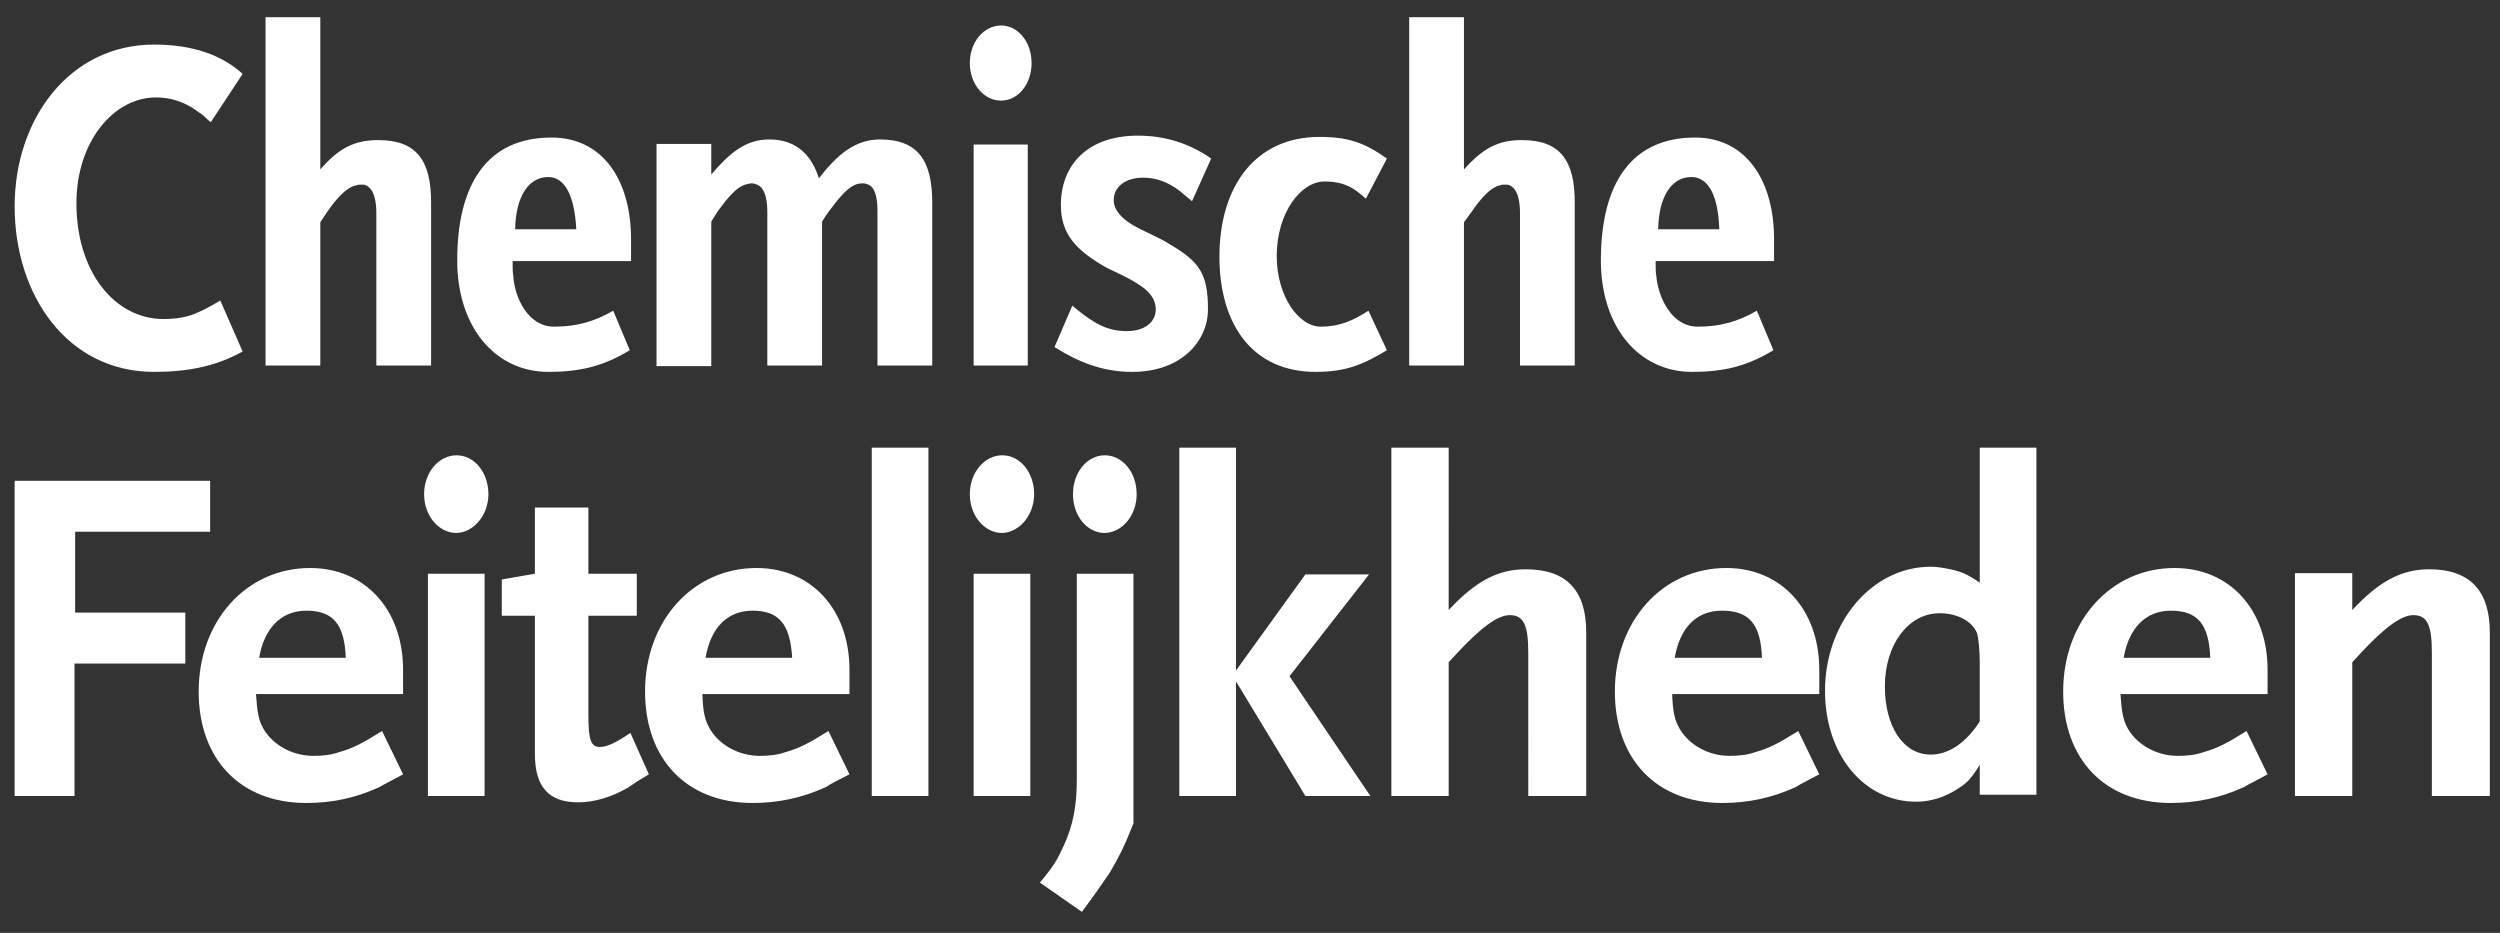
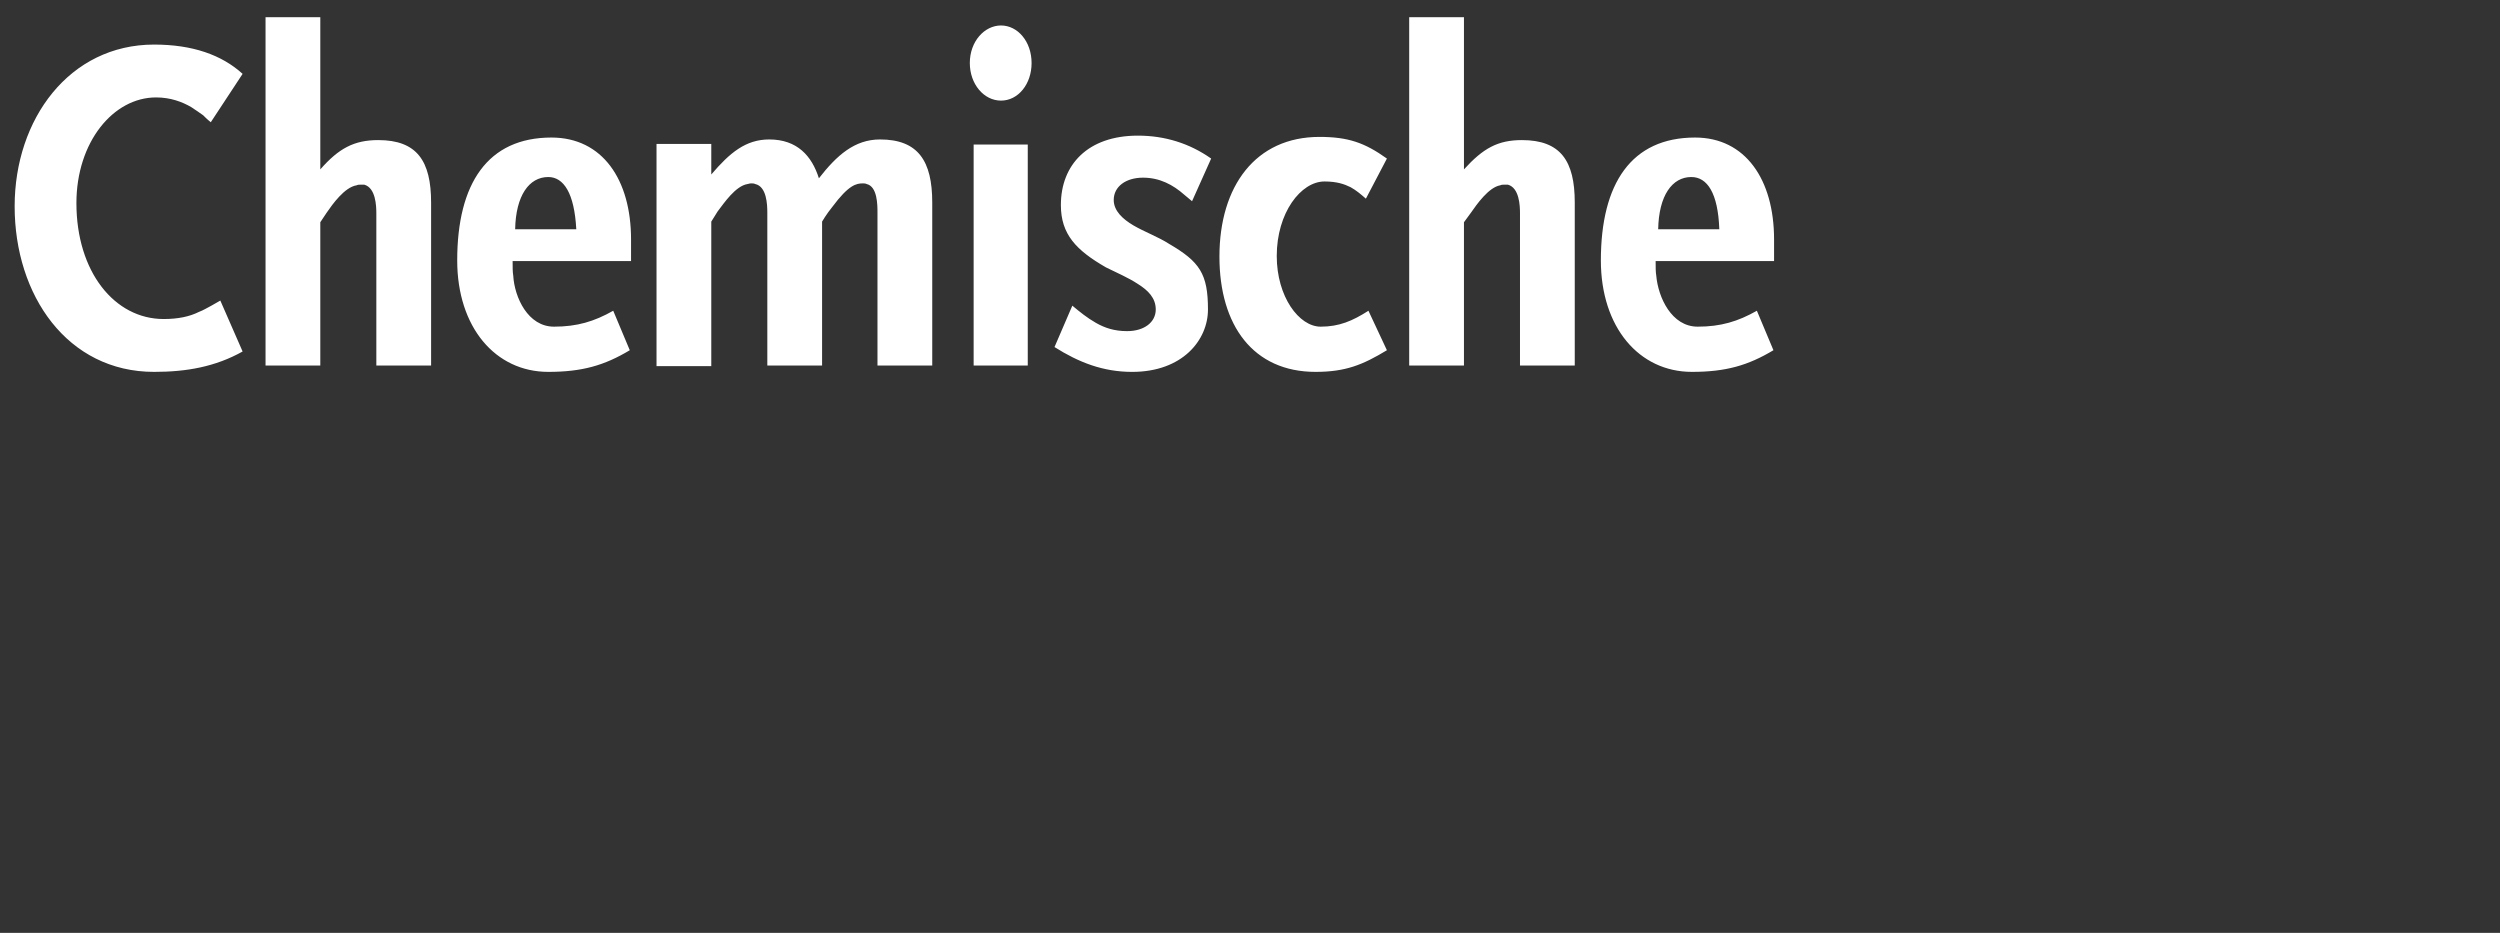
<svg xmlns="http://www.w3.org/2000/svg" version="1.1" id="Layer_1" x="0px" y="0px" viewBox="0 0 392.6 146.5" style="enable-background:new 0 0 392.6 146.5;" xml:space="preserve">
  <rect x="0" y="0" width="392.6" height="146.5" fill="#333333" stroke="none" />
  <style type="text/css">
	.st0{fill:#FFFFFF;}
</style>
  <path class="st0" d="M270,36h-9.6c0.1-5.3,2.2-8.2,5.2-8.2C268.1,27.8,269.8,30.3,270,36 M278.6,41.1v-3.5c0-9.4-4.5-16-12.4-16  c-10,0-14.8,7.2-14.8,19.3c0,10.5,6,17.5,14.3,17.5c5.3,0,8.8-1,12.8-3.4l-2.6-6.2c-3,1.7-5.7,2.5-9.3,2.5c-4.1,0-6.2-4.6-6.5-8  c-0.1-0.6-0.1-1.3-0.1-2.3H278.6z M247.3,57.4V31.8c0-6.5-2.2-9.8-8.3-9.8c-3.8,0-6.1,1.3-9.1,4.6V2.7h-8.6v54.7h8.6V34.9l1.1-1.5  c0.9-1.3,2.8-4,4.6-4.3c0.2-0.1,0.4-0.1,0.6-0.1h0.6c1.8,0.5,1.9,3.3,1.9,4.5v23.9H247.3z M217.8,24.9c-3.5-2.5-6.1-3.4-10.6-3.4  c-10,0-15.7,7.7-15.7,18.8c0,10.8,5.3,18.1,15.1,18.1c4.7,0,7.4-1.1,11.2-3.4l-2.9-6.2c-2.5,1.6-4.6,2.5-7.5,2.5  c-3.4,0-6.9-4.7-6.9-11.1c0-6.8,3.8-11.7,7.5-11.7c1.9,0,3.1,0.4,4.1,0.9c0.9,0.5,1.6,1.1,2.4,1.8L217.8,24.9z M190.2,24.9  c-3.4-2.4-7.3-3.6-11.5-3.6c-7.9,0-12.1,4.6-12.1,10.9c0,4.6,2.4,7.1,7.1,9.8c1.6,0.8,3.5,1.6,5,2.6c1.6,1,2.8,2.2,2.8,4  c0,2-1.8,3.4-4.5,3.4c-2,0-3.5-0.5-4.9-1.3c-1.4-0.8-2.5-1.7-3.7-2.7l-2.8,6.5c3.8,2.4,7.6,3.9,12.2,3.9c7.9,0,11.9-5,11.9-9.8  c0-5.6-1.3-7.5-6.1-10.3c-1.7-1.1-3.9-1.9-5.6-2.9c-1.7-1-3.1-2.3-3.1-4c0-2.1,1.9-3.5,4.6-3.5c2.6,0,4.7,1.1,6.5,2.7  c0.4,0.3,0.8,0.7,1.2,1L190.2,24.9z M162,9.9c0-3.4-2.2-5.9-4.8-5.9s-4.9,2.5-4.9,5.9c0,3.3,2.2,5.9,4.9,5.9S162,13.2,162,9.9   M161.4,22.7h-8.5v34.7h8.5V22.7z M146.4,57.4V31.8c0-6.5-2.2-9.9-8.2-9.9c-4,0-6.8,2.5-9.6,6.1c-1.1-3.5-3.4-6.1-7.8-6.1  c-3.7,0-6.2,2.1-9.1,5.5v-4.8h-8.6v34.9h8.6V34.8l1-1.6c1-1.3,2.8-4,4.7-4.3c0.3-0.1,0.5-0.1,0.6-0.1c0.2,0,0.4,0,0.6,0.1  c1.8,0.4,1.9,3.2,1.9,4.5v24h8.6V34.8c0,0,0.7-1.2,1.6-2.3c2.6-3.5,3.8-3.7,4.8-3.7c0.2,0,0.4,0,0.6,0.1c1.7,0.4,1.7,3.3,1.7,4.5v24  H146.4z M90.5,36h-9.6c0.1-5.3,2.2-8.2,5.2-8.2C88.5,27.8,90.2,30.3,90.5,36 M99.1,41.1v-3.5c0-9.4-4.5-16-12.5-16  c-10,0-14.8,7.2-14.8,19.3c0,10.5,6,17.5,14.3,17.5c5.3,0,8.8-1,12.8-3.4l-2.6-6.2c-3,1.7-5.7,2.5-9.3,2.5c-4.1,0-6.2-4.6-6.4-8  c-0.1-0.6-0.1-1.3-0.1-2.3H99.1z M67.7,57.4V31.8c0-6.5-2.2-9.8-8.3-9.8c-3.8,0-6.2,1.3-9.1,4.6V2.7h-8.6v54.7h8.6V34.9l1-1.5  c0.9-1.3,2.8-4,4.7-4.3c0.2-0.1,0.4-0.1,0.6-0.1h0.6c1.8,0.5,1.9,3.3,1.9,4.5v23.9H67.7z M38.1,55.2l-3.5-8L33.2,48  c-0.6,0.3-1.2,0.7-2,1c-1.4,0.7-3.2,1.1-5.5,1.1c-7.7,0-13.7-7.4-13.7-18.2c0-9.6,5.8-16.6,12.5-16.6c2.3,0,4.1,0.7,5.5,1.5  c0.8,0.5,1.3,0.9,1.9,1.3c0.4,0.4,0.8,0.8,1.2,1.1l5-7.6C34.8,8.6,30.2,7,24.2,7C10.9,7,2.3,18.7,2.3,32.4c0,14,8.3,26,21.9,26  C29.3,58.4,33.8,57.6,38.1,55.2" />
-   <path class="st0" d="M391,125V99.3c0-6.6-3.2-9.9-9.5-9.9c-4.4,0-7.9,1.9-12.1,6.4v-5.8h-9V125h9v-21l1.2-1.3  c3.9-4.2,6.5-6.1,8.4-6.1c2.2,0,2.9,1.6,2.9,5.9V125H391z M347.1,103.3h-13.6c0.8-4.7,3.5-7.4,7.4-7.4  C345.1,95.9,346.9,98,347.1,103.3 M356.1,121.6l-3.3-6.8c-3.2,2-4.6,2.7-6.7,3.3c-1.4,0.5-2.8,0.6-4.1,0.6c-3.3,0-6.3-1.7-7.8-4.2  c-0.8-1.4-1-2.6-1.2-5.5h23.1v-3.8c0-9.5-6-16-14.6-16c-10,0-17.5,8.3-17.5,19.4c0,10.6,6.5,17.5,16.9,17.5c4,0,7.8-0.8,11.5-2.5  C353.2,123.1,354.5,122.5,356.1,121.6 M310.9,113.3c-2.2,3.4-4.9,5.2-7.7,5.2c-4.3,0-7.2-4.4-7.2-10.7c0-6.6,3.7-11.5,8.6-11.5  c2.8,0,5.2,1.3,5.9,3.2c0.2,0.8,0.4,2.6,0.4,4.5V113.3z M319.8,125V70.3h-8.9v21.2c-1.9-1.3-2.8-1.7-4.6-2.1c-1-0.2-2.1-0.4-3.1-0.4  c-9.2,0-16.6,8.7-16.6,19.5c0,10,6.1,17.4,14.3,17.4c2.3,0,4.5-0.7,6.5-2c1.6-1,2.2-1.7,3.5-3.8v4.7H319.8z M276.7,103.3H263  c0.8-4.7,3.4-7.4,7.4-7.4C274.7,95.9,276.5,98,276.7,103.3 M285.7,121.6l-3.3-6.8c-3.2,2-4.6,2.7-6.7,3.3c-1.4,0.5-2.8,0.6-4.1,0.6  c-3.3,0-6.3-1.7-7.8-4.2c-0.8-1.4-1.1-2.6-1.2-5.5h23.1v-3.8c0-9.5-6-16-14.6-16c-10,0-17.5,8.3-17.5,19.4  c0,10.6,6.5,17.5,16.9,17.5c4,0,7.8-0.8,11.5-2.5C282.8,123.1,284,122.5,285.7,121.6 M249.1,125V99.3c0-6.6-3.1-9.9-9.5-9.9  c-4.4,0-7.9,1.9-12.1,6.4V70.3h-9V125h9v-21l1.2-1.3c3.9-4.2,6.5-6.1,8.4-6.1c2.2,0,2.9,1.6,2.9,5.9V125H249.1z M215.2,125  l-12.7-18.8l12.5-16h-10l-10.9,15.1V70.3h-8.9V125h8.9V107L205,125H215.2z M178.5,77.6c0-3.4-2.2-6.1-5-6.1c-2.8,0-5,2.7-5,6.1  s2.2,6.1,5,6.1C176.3,83.6,178.5,80.9,178.5,77.6 M178,129.3V90.1h-8.9v32.4c0,4.1-0.6,7.1-2,10.2c-1,2.2-1.6,3.3-3.8,5.9l6.6,4.6  c2.3-3.1,3.1-4.3,4.4-6.2C175.7,134.6,176.5,133.1,178,129.3 M162.4,77.6c0-3.4-2.2-6.1-5-6.1c-2.8,0-5.1,2.7-5.1,6.1  s2.3,6.1,5.1,6.1C160.1,83.6,162.4,80.9,162.4,77.6 M161.8,90.1h-8.9V125h8.9V90.1z M145.8,70.3h-8.9V125h8.9V70.3z M124.4,103.3  h-13.6c0.8-4.7,3.4-7.4,7.4-7.4C122.3,95.9,124.1,98,124.4,103.3 M133.4,121.6l-3.3-6.8c-3.2,2-4.6,2.7-6.7,3.3  c-1.4,0.5-2.8,0.6-4.1,0.6c-3.3,0-6.3-1.7-7.8-4.2c-0.8-1.4-1.1-2.6-1.2-5.5h23.1v-3.8c0-9.5-6-16-14.6-16c-10,0-17.5,8.3-17.5,19.4  c0,10.6,6.5,17.5,16.9,17.5c4,0,7.8-0.8,11.5-2.5C130.4,123.1,131.7,122.5,133.4,121.6 M101.9,121.6l-2.9-6.5  c-2.5,1.7-3.8,2.2-4.8,2.2c-1.4,0-1.8-1.1-1.8-5V96.7h7.6v-6.6h-7.6V79.7H84v10.4L78.8,91v5.7H84v21.7c0,5.2,2.2,7.6,6.8,7.6  c2.5,0,5.2-0.8,7.8-2.3C99.6,123,100.7,122.3,101.9,121.6 M76.7,77.6c0-3.4-2.2-6.1-5-6.1c-2.8,0-5.1,2.7-5.1,6.1s2.3,6.1,5.1,6.1  C74.4,83.6,76.7,80.9,76.7,77.6 M76.1,90.1h-8.9V125h8.9V90.1z M54.3,103.3H40.7c0.8-4.7,3.5-7.4,7.4-7.4  C52.3,95.9,54.1,98,54.3,103.3 M63.3,121.6l-3.3-6.8c-3.2,2-4.6,2.7-6.7,3.3c-1.4,0.5-2.8,0.6-4.1,0.6c-3.3,0-6.3-1.7-7.8-4.2  c-0.8-1.4-1-2.6-1.2-5.5h23.1v-3.8c0-9.5-6-16-14.6-16c-10,0-17.5,8.3-17.5,19.4c0,10.6,6.5,17.5,16.9,17.5c4.1,0,7.8-0.8,11.5-2.5  C60.4,123.1,61.7,122.5,63.3,121.6 M33,83.5v-8H2.3V125h9.4v-20.8h17.4v-8H11.8V83.5H33z" />
</svg>